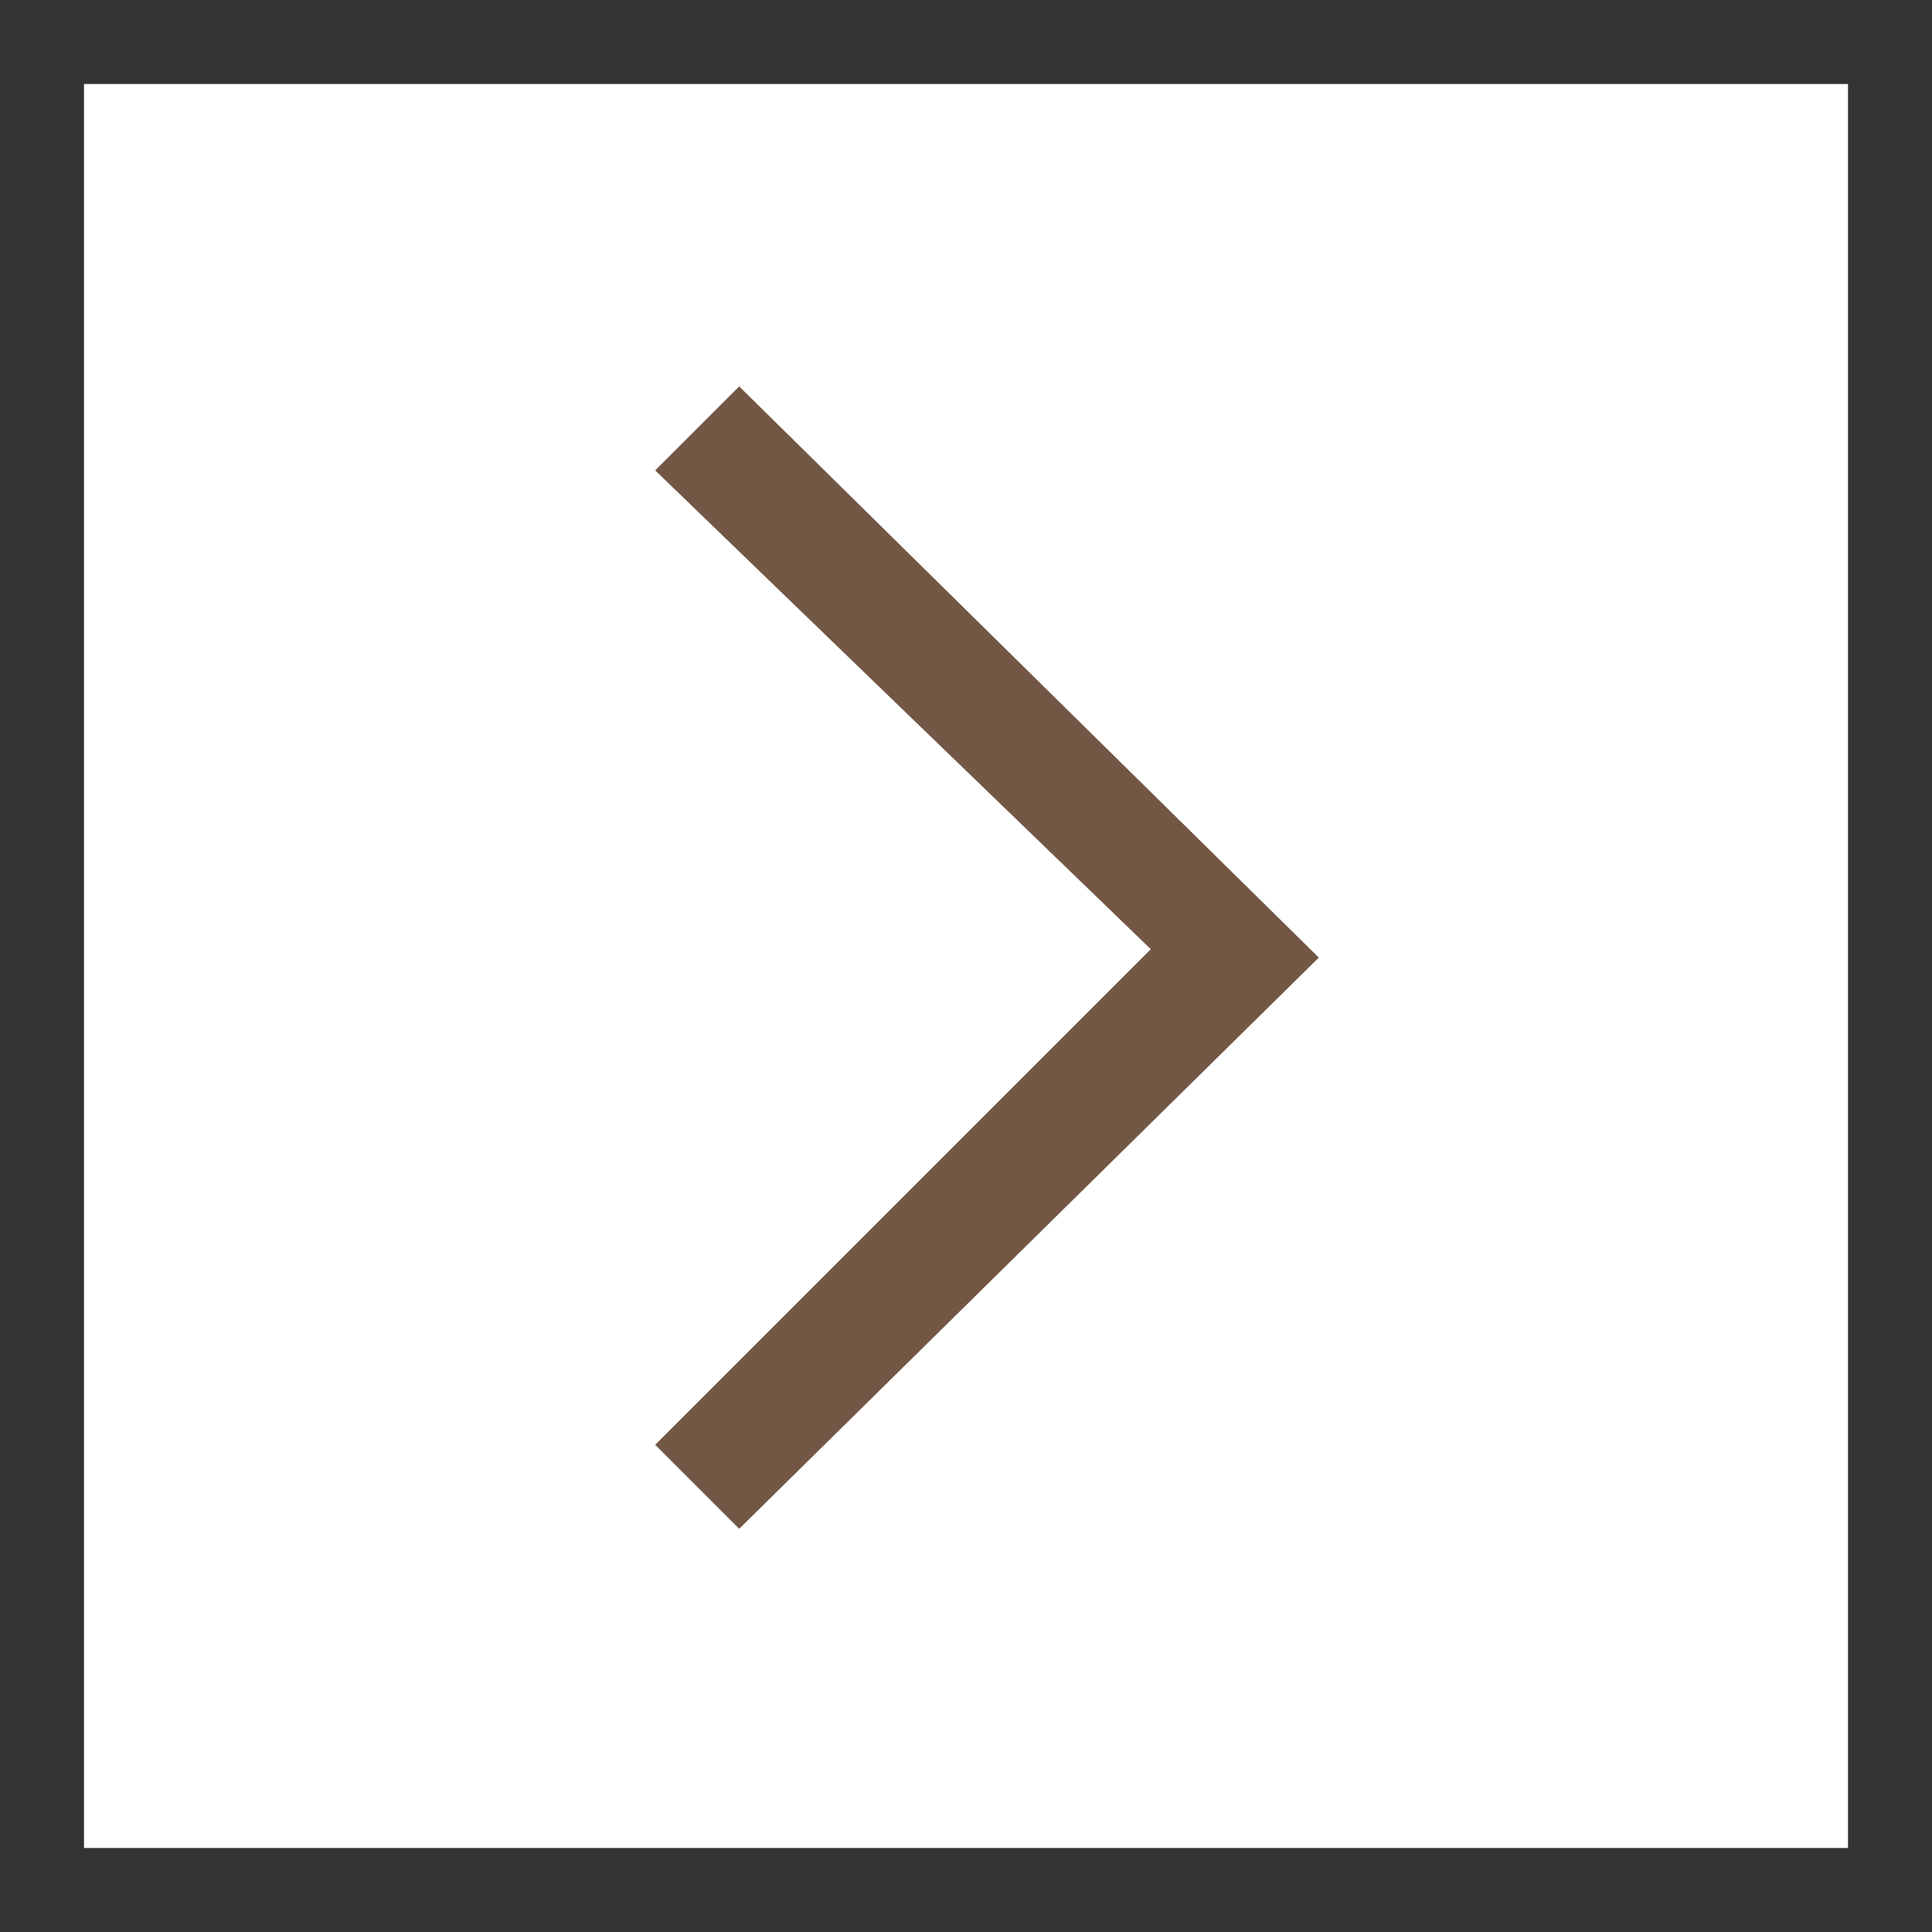
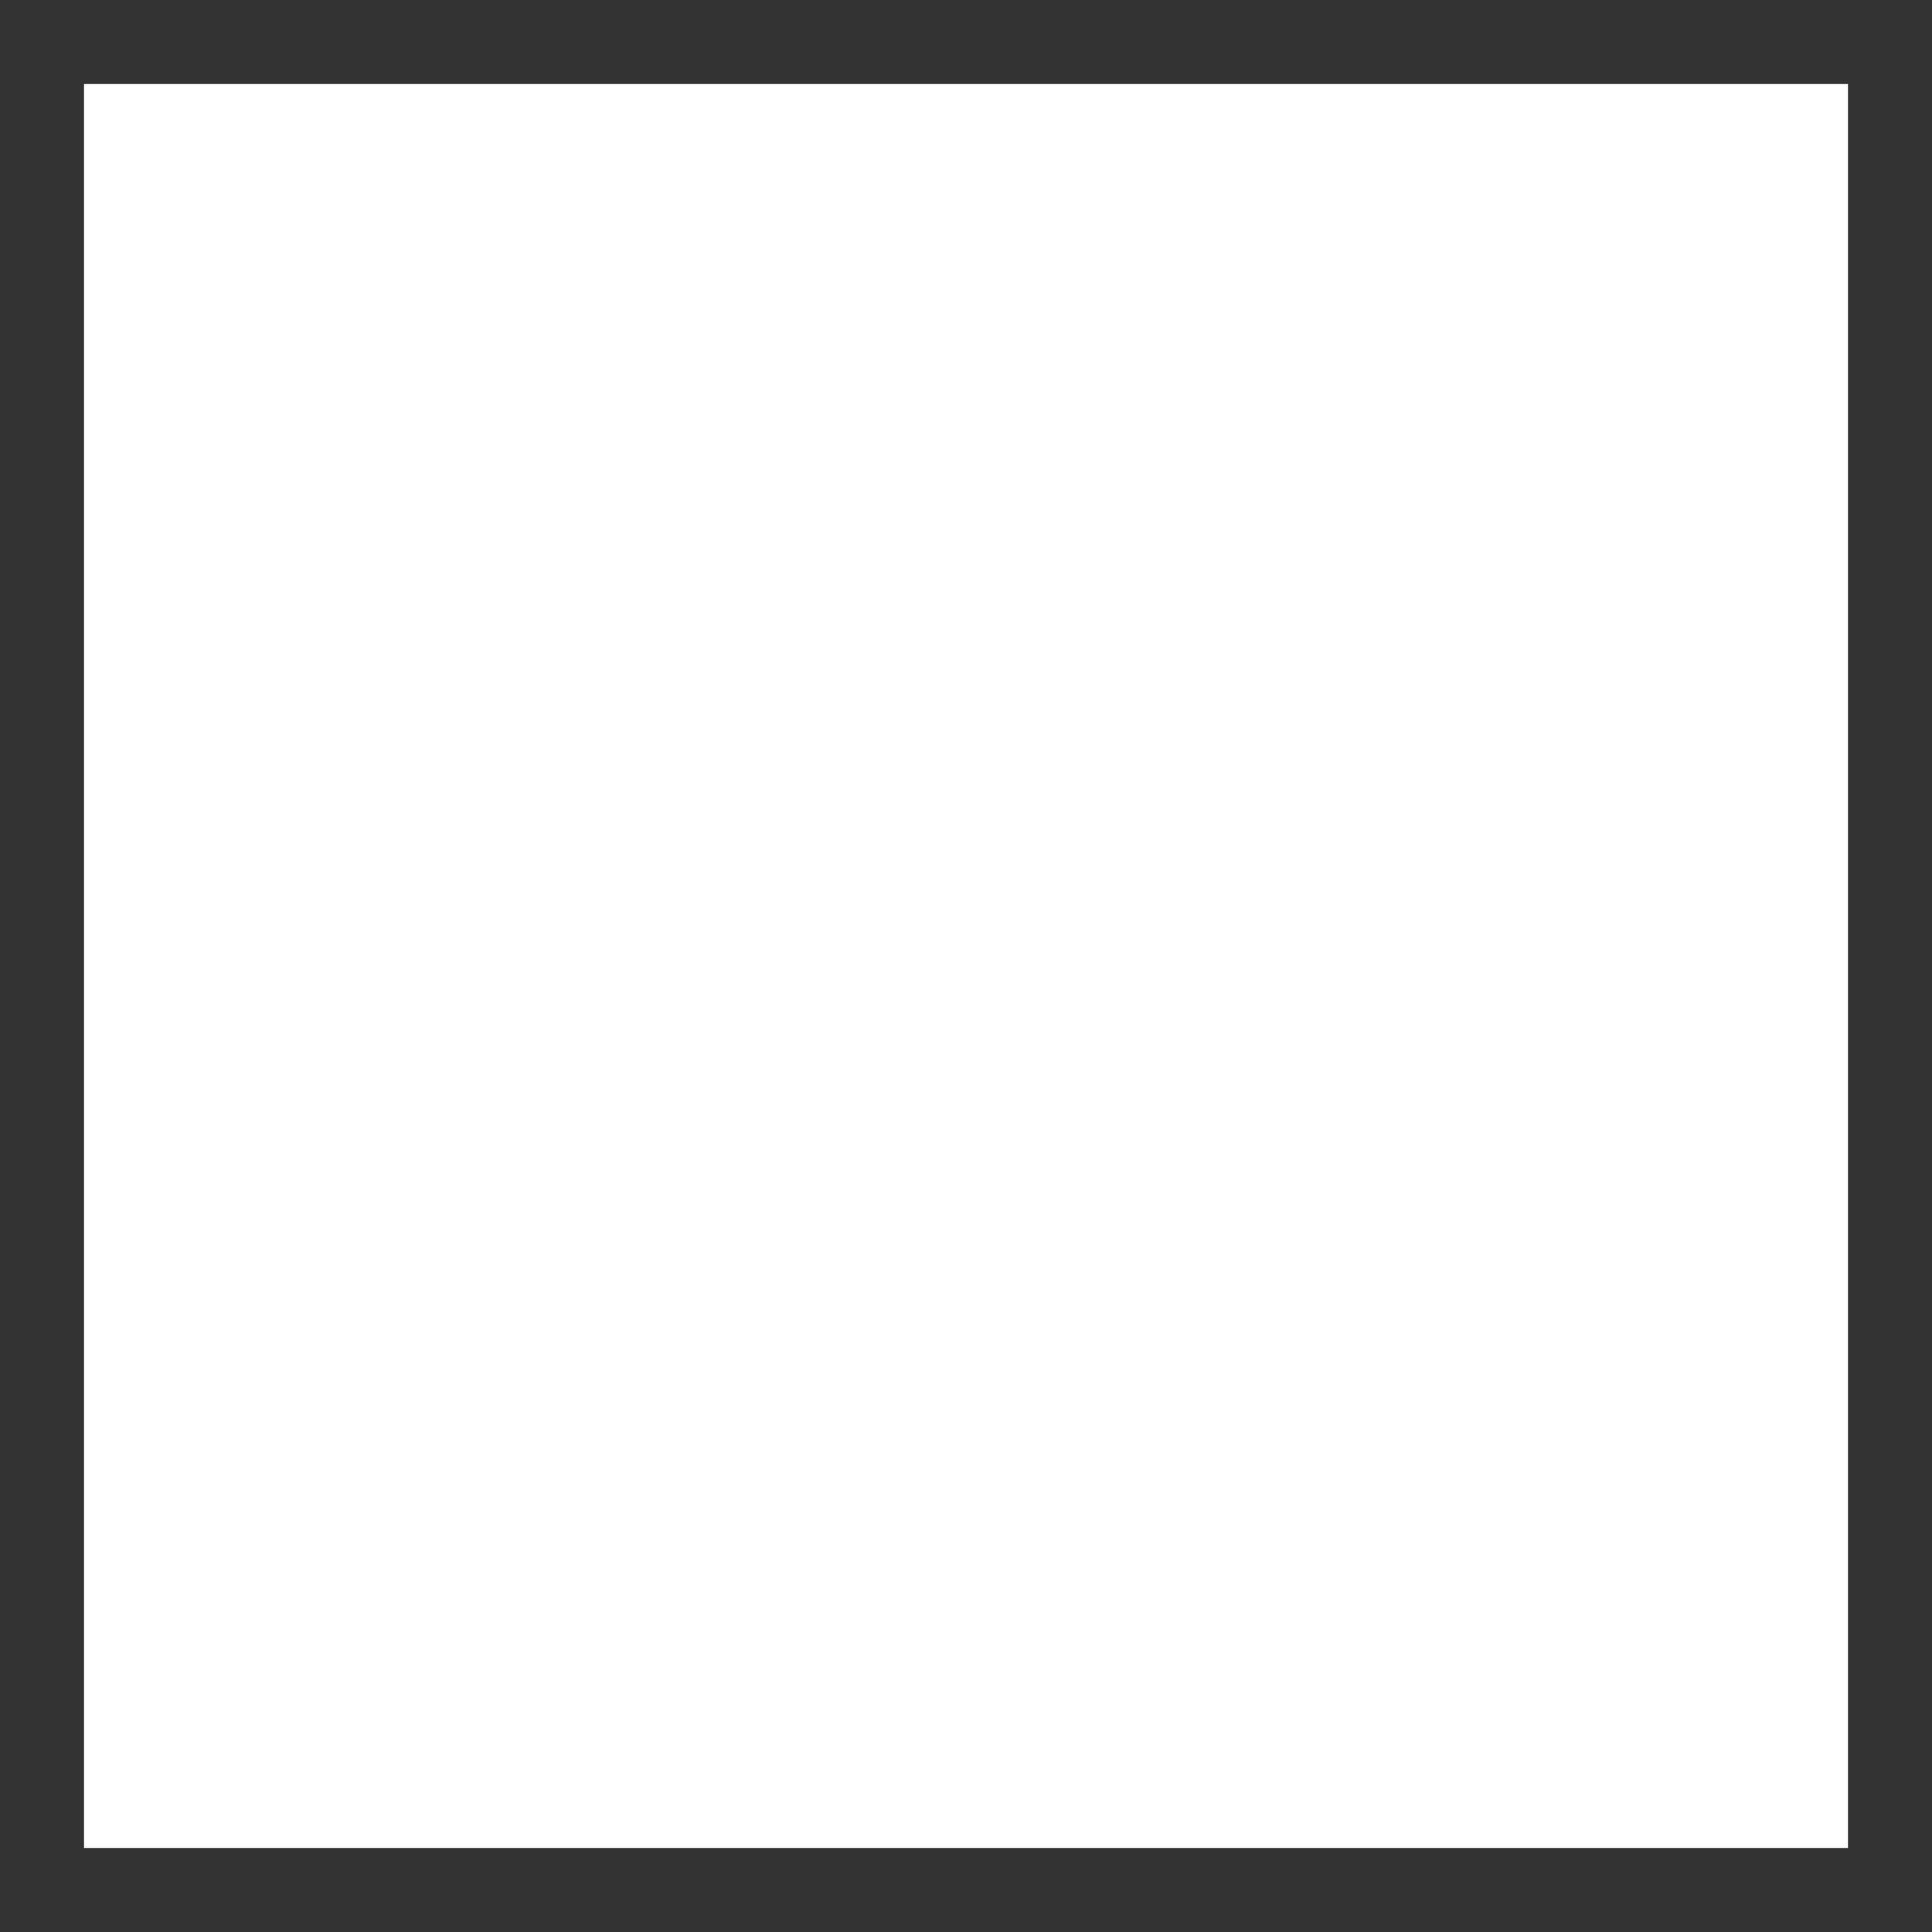
<svg xmlns="http://www.w3.org/2000/svg" version="1.1" id="Layer_1" x="0px" y="0px" viewBox="0 0 23 23" style="enable-background:new 0 0 23 23;" xml:space="preserve">
  <rect x="0" y="0" width="23" height="23" fill="#333333" stroke="none" />
  <style type="text/css">
	.st0{fill:#FFFFFF;}
	.st1{fill:#725744;}
</style>
  <g>
    <rect x="1" y="1" class="st0" width="21" height="21" />
    <g>
-       <path class="st1" d="M7.8,5.6l1-1l6.9,6.8l-6.9,6.8l-1-1l5.9-5.9L7.8,5.6z" />
-     </g>
+       </g>
  </g>
</svg>